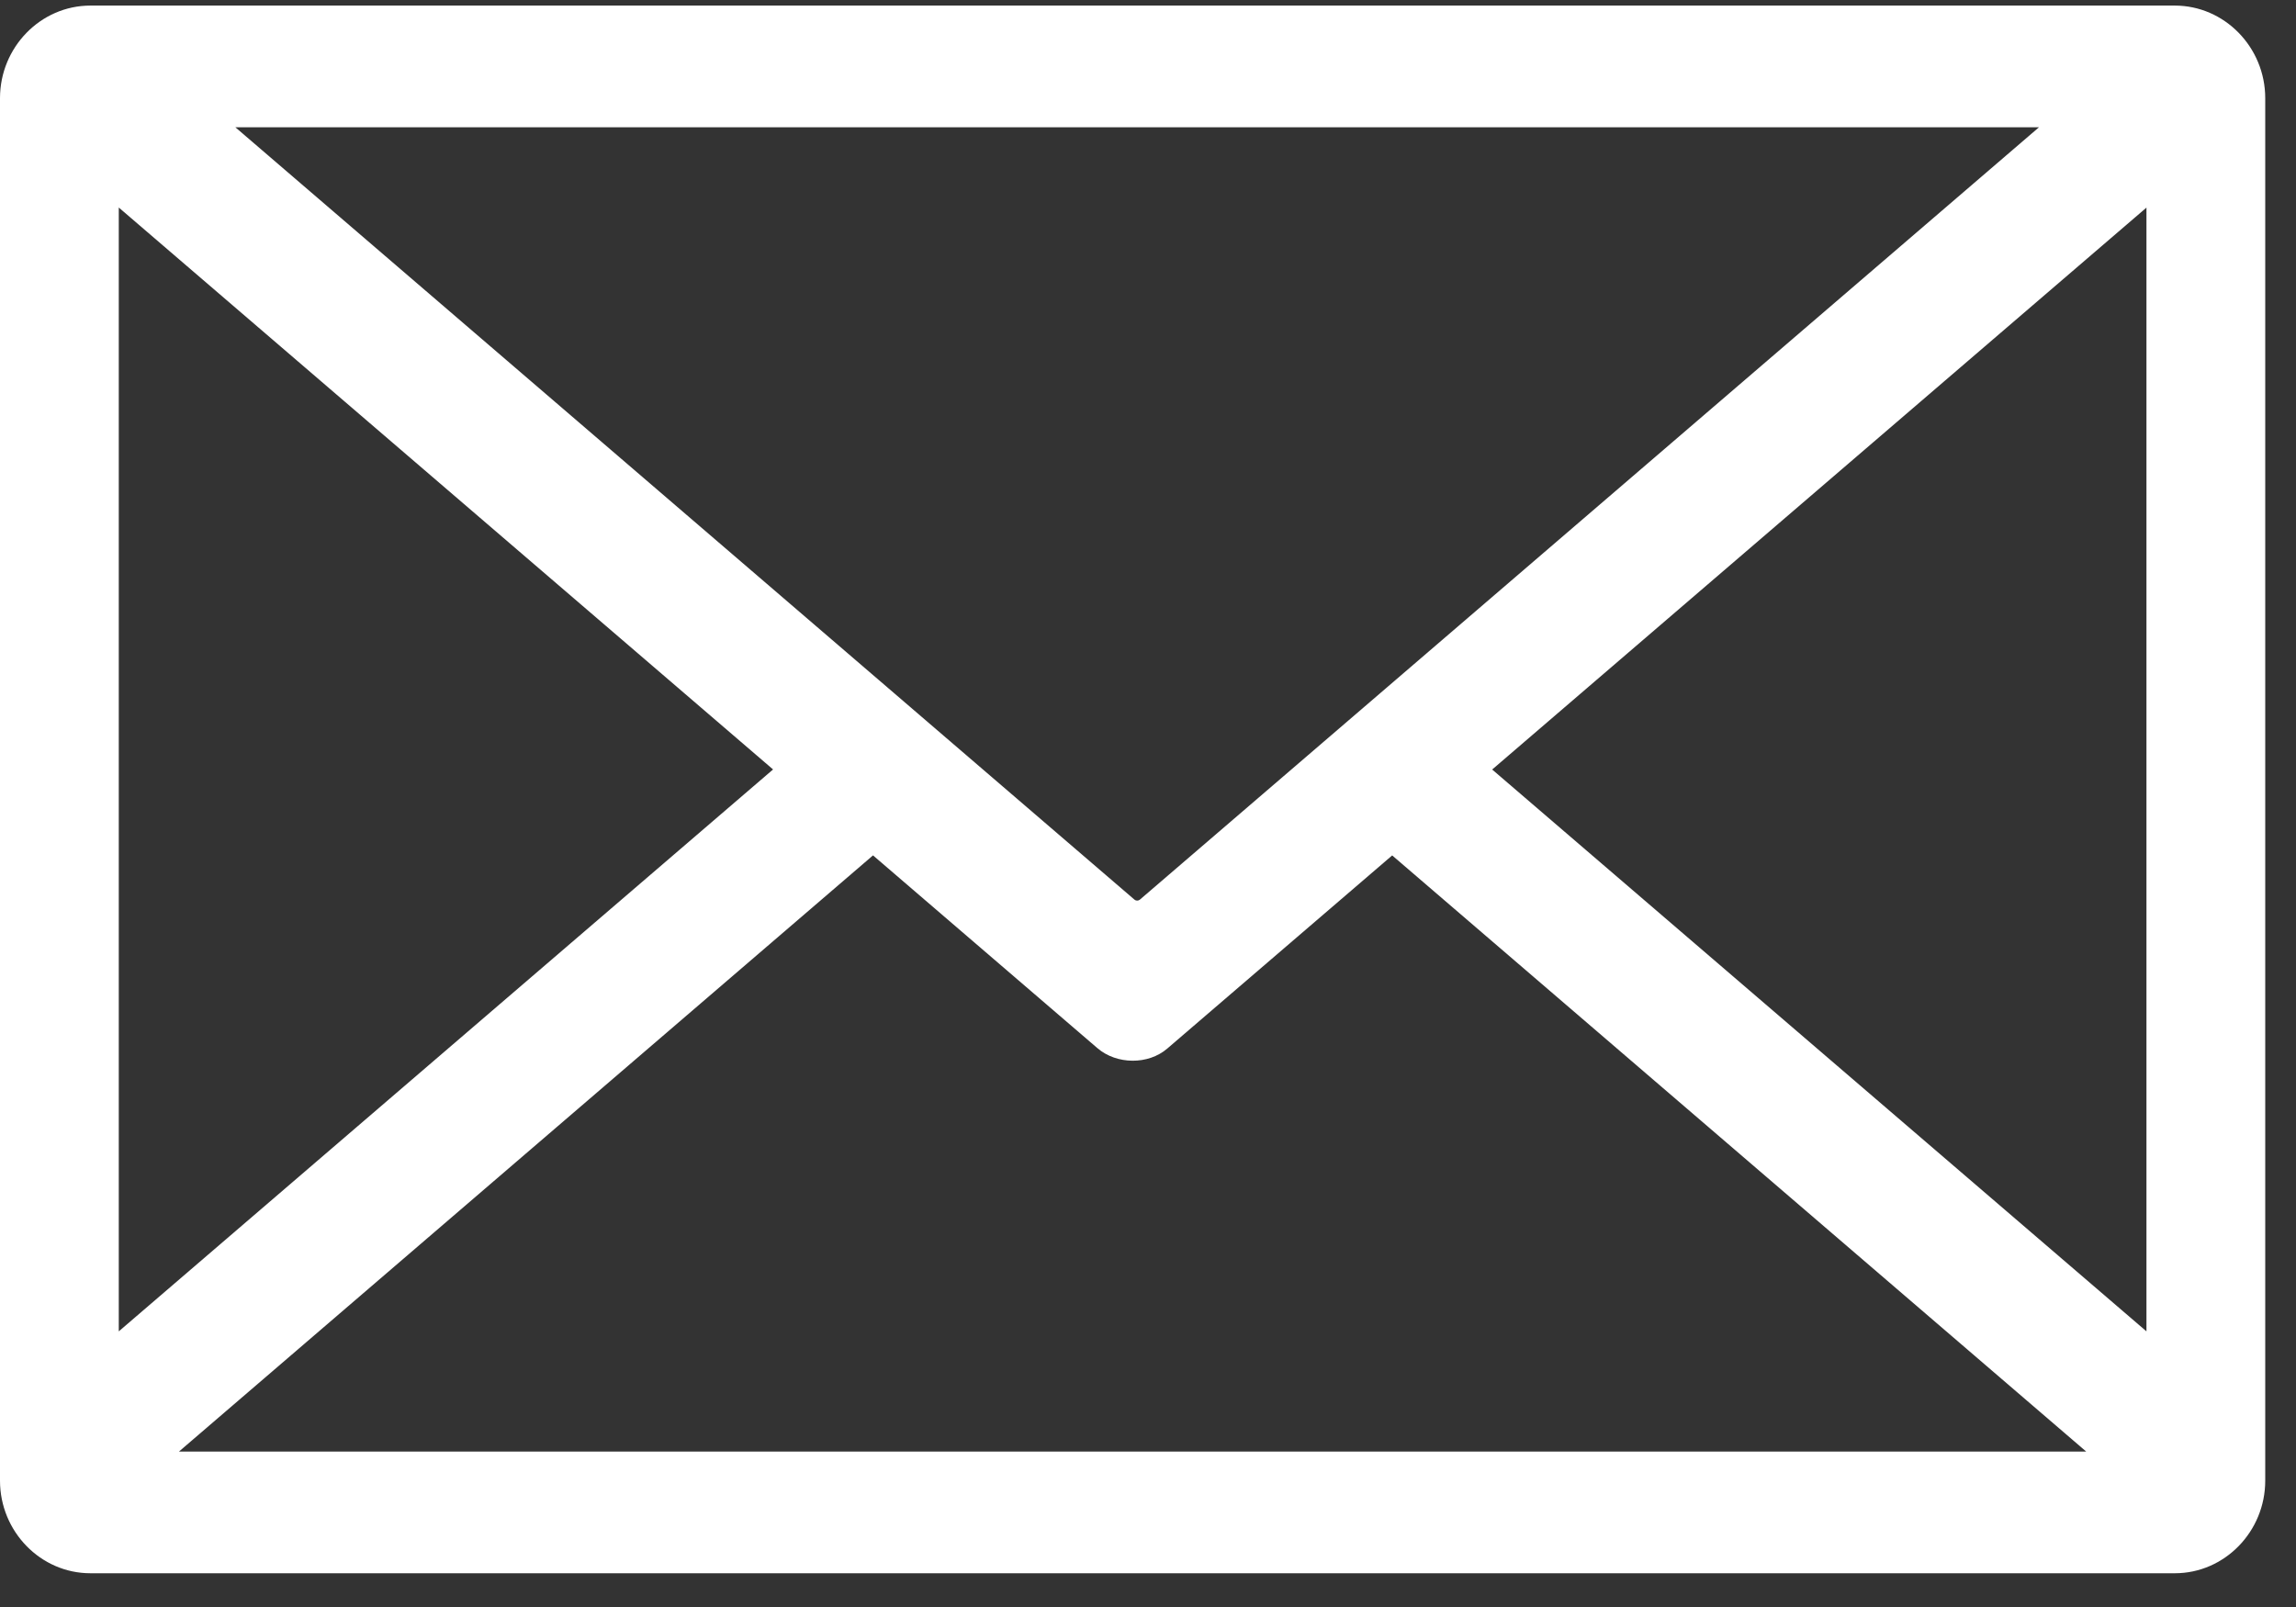
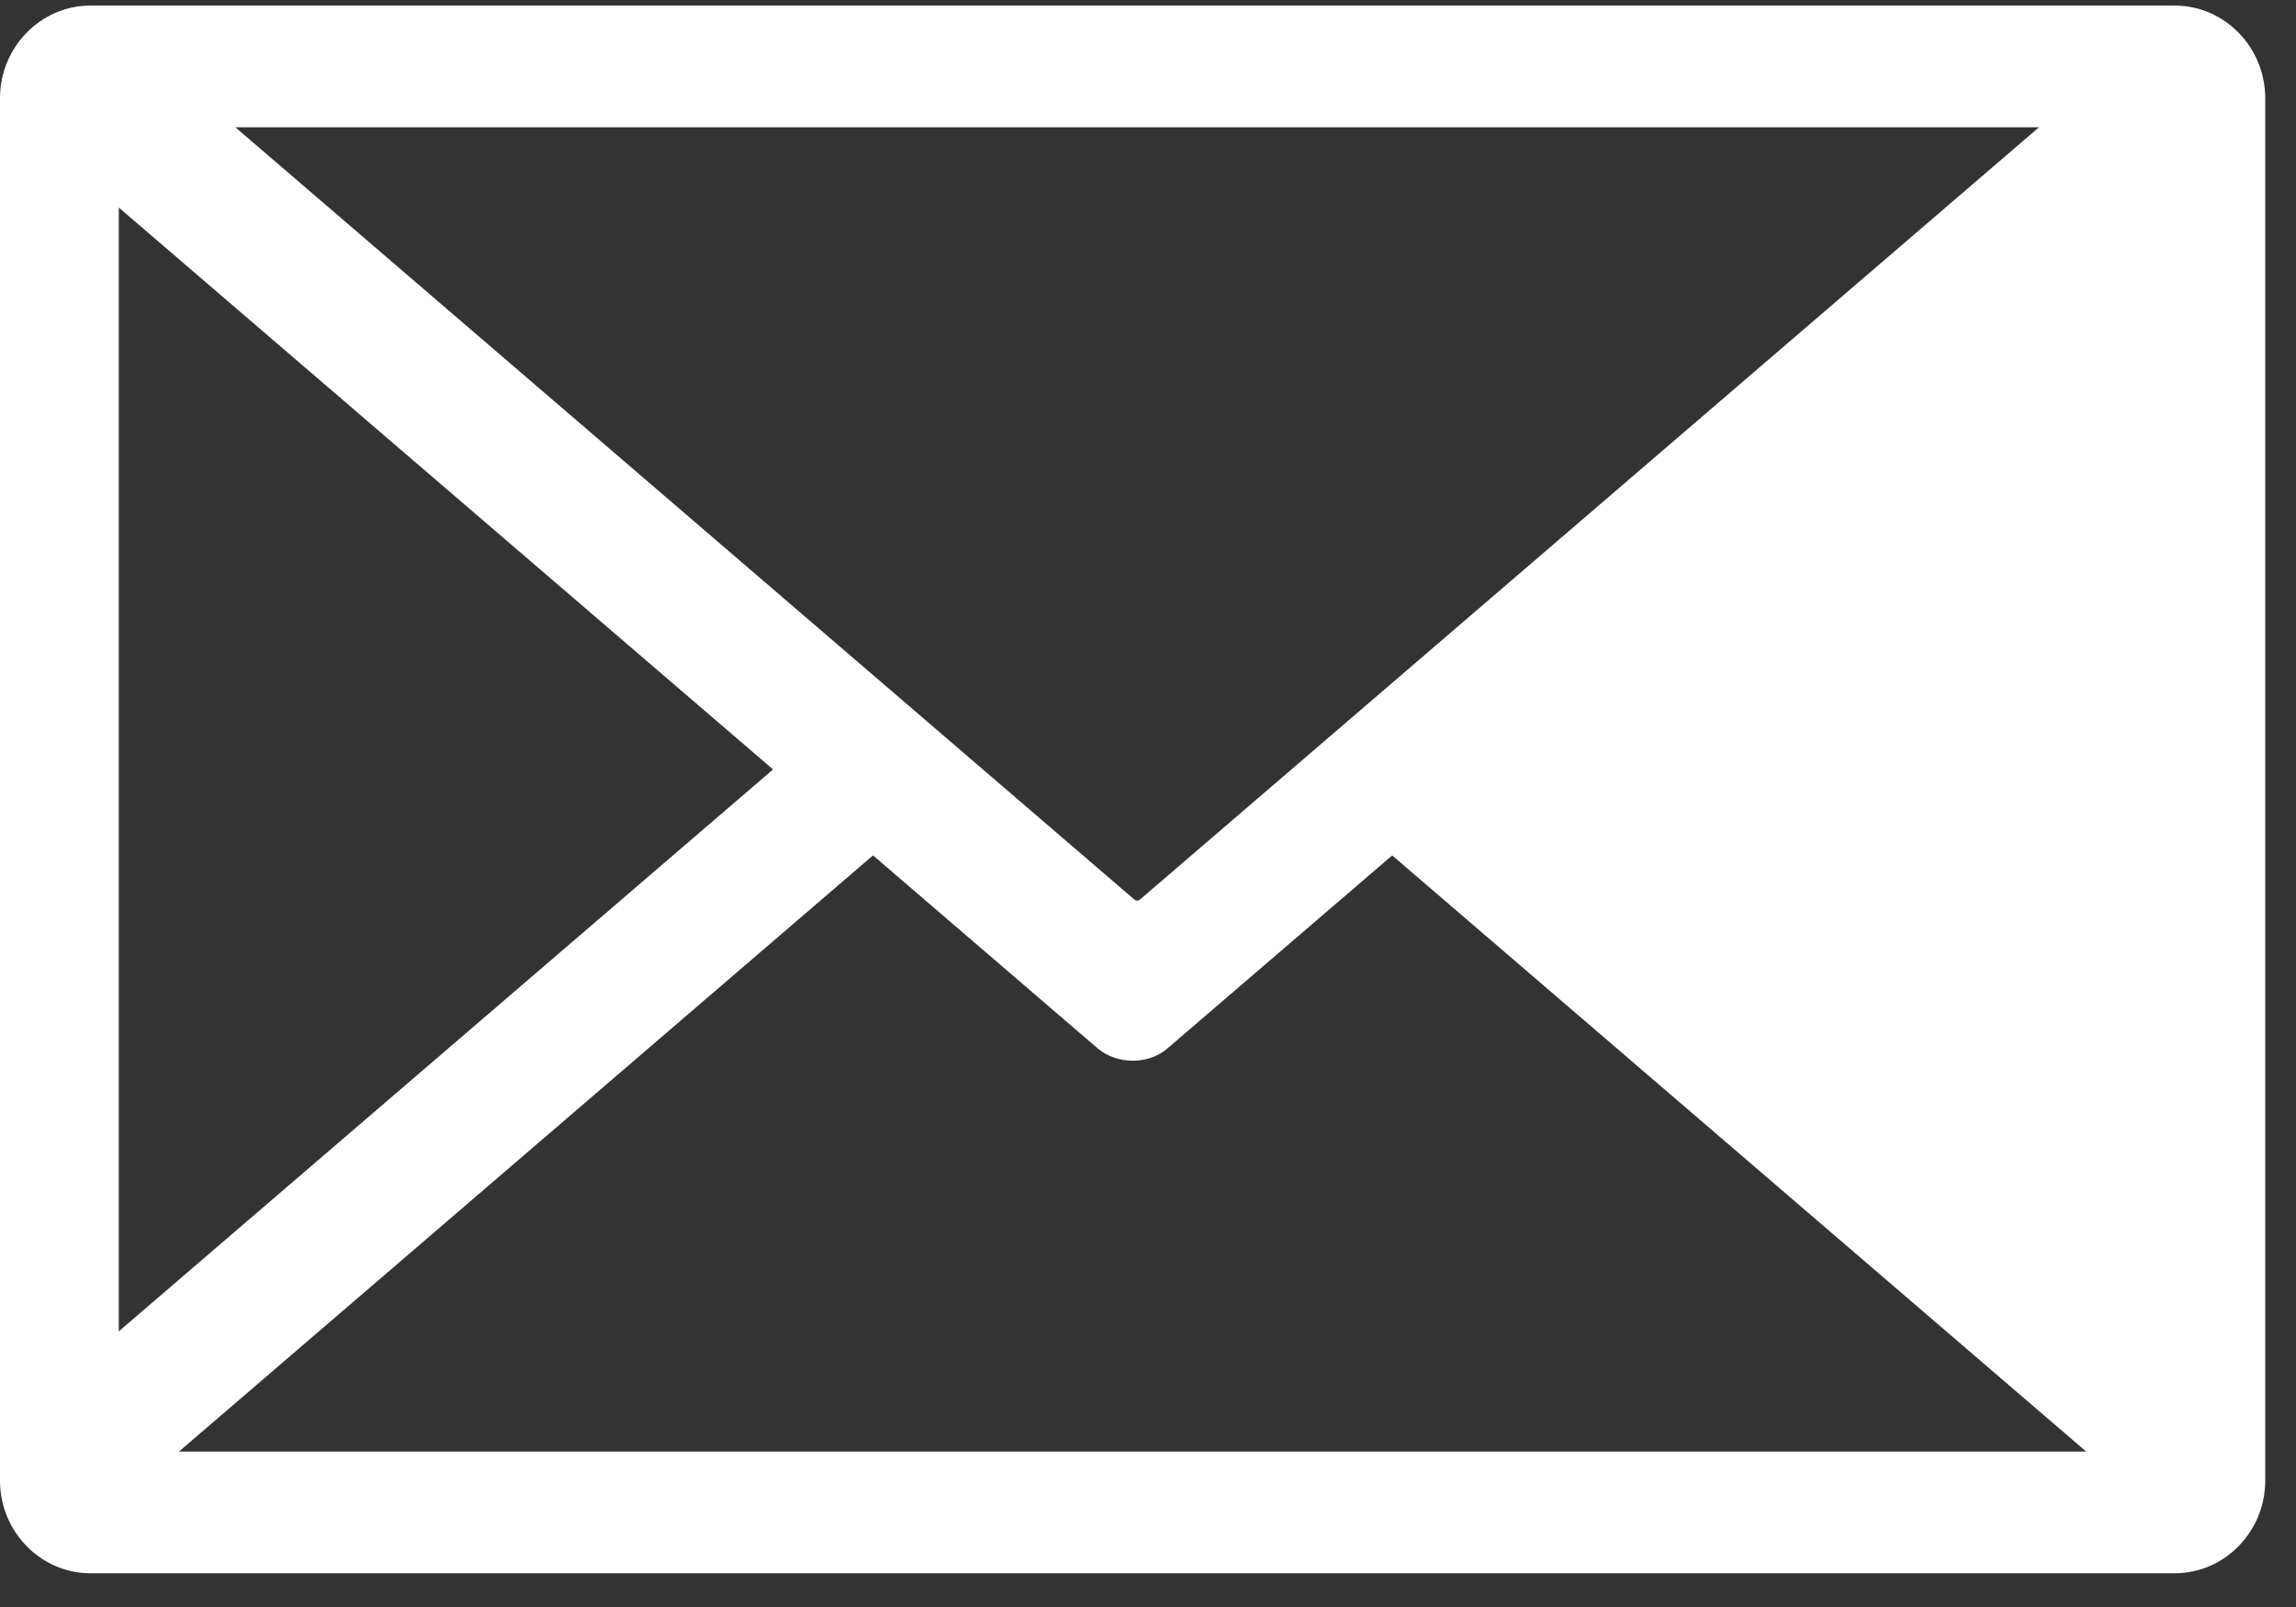
<svg xmlns="http://www.w3.org/2000/svg" width="30" height="21" viewBox="0 0 30 21" fill="none">
  <rect x="0" y="0" width="30" height="21" fill="#333333" stroke="none" />
-   <path fill-rule="evenodd" clip-rule="evenodd" d="M1.552 2.712L10.101 10.055L1.552 17.398V2.712ZM26.642 1.663L14.893 11.757C14.873 11.773 14.843 11.773 14.824 11.757L3.075 1.663H26.642ZM28.046 17.398L19.497 10.056L28.046 2.713V17.399V17.398ZM18.19 11.178L27.259 18.969H2.338L11.407 11.178L14.339 13.697C14.592 13.914 15.003 13.916 15.251 13.703L18.19 11.179V11.178ZM1.181 0.073H28.417C29.066 0.073 29.598 0.618 29.598 1.283V19.349C29.598 20.014 29.067 20.559 28.417 20.559H1.181C0.532 20.559 0 20.015 0 19.349V1.283C0 0.618 0.531 0.073 1.181 0.073Z" fill="white" />
+   <path fill-rule="evenodd" clip-rule="evenodd" d="M1.552 2.712L10.101 10.055L1.552 17.398V2.712ZM26.642 1.663L14.893 11.757C14.873 11.773 14.843 11.773 14.824 11.757L3.075 1.663H26.642ZM28.046 17.398L28.046 2.713V17.399V17.398ZM18.19 11.178L27.259 18.969H2.338L11.407 11.178L14.339 13.697C14.592 13.914 15.003 13.916 15.251 13.703L18.19 11.179V11.178ZM1.181 0.073H28.417C29.066 0.073 29.598 0.618 29.598 1.283V19.349C29.598 20.014 29.067 20.559 28.417 20.559H1.181C0.532 20.559 0 20.015 0 19.349V1.283C0 0.618 0.531 0.073 1.181 0.073Z" fill="white" />
</svg>